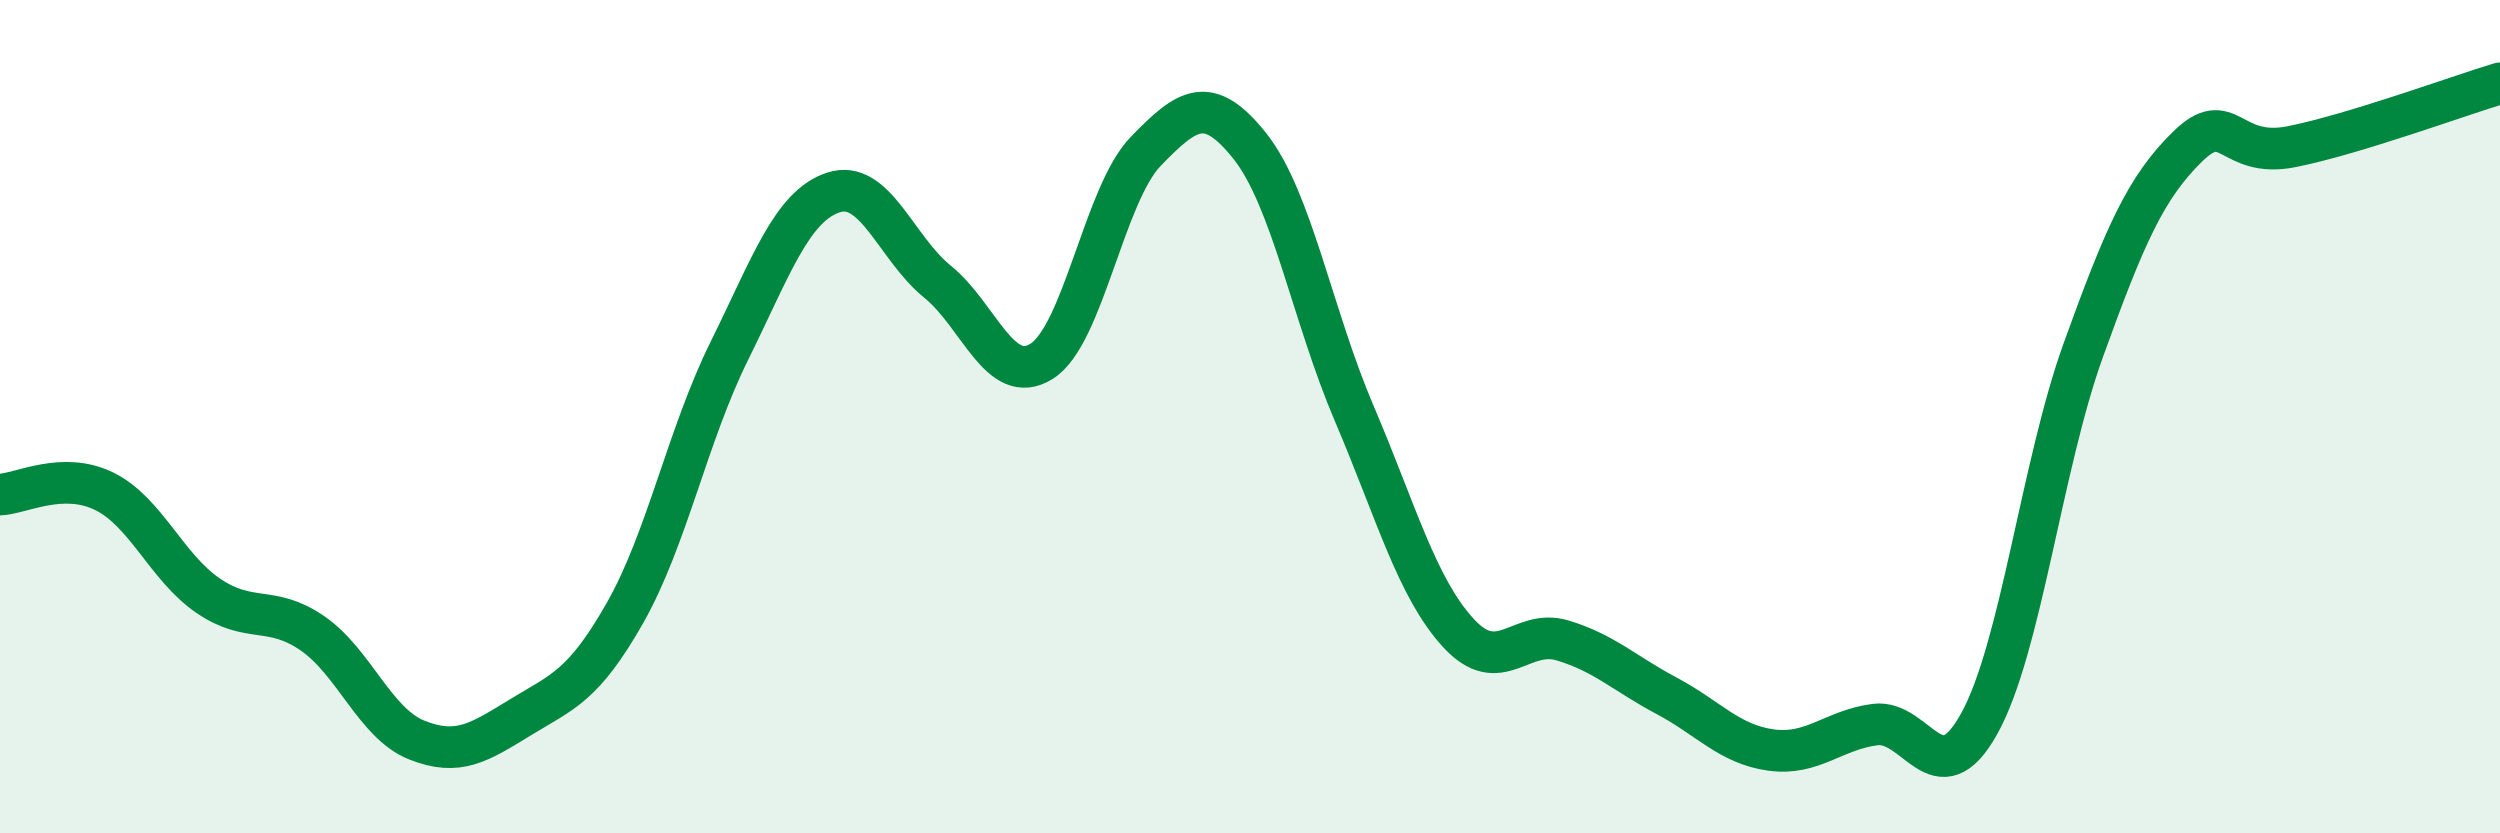
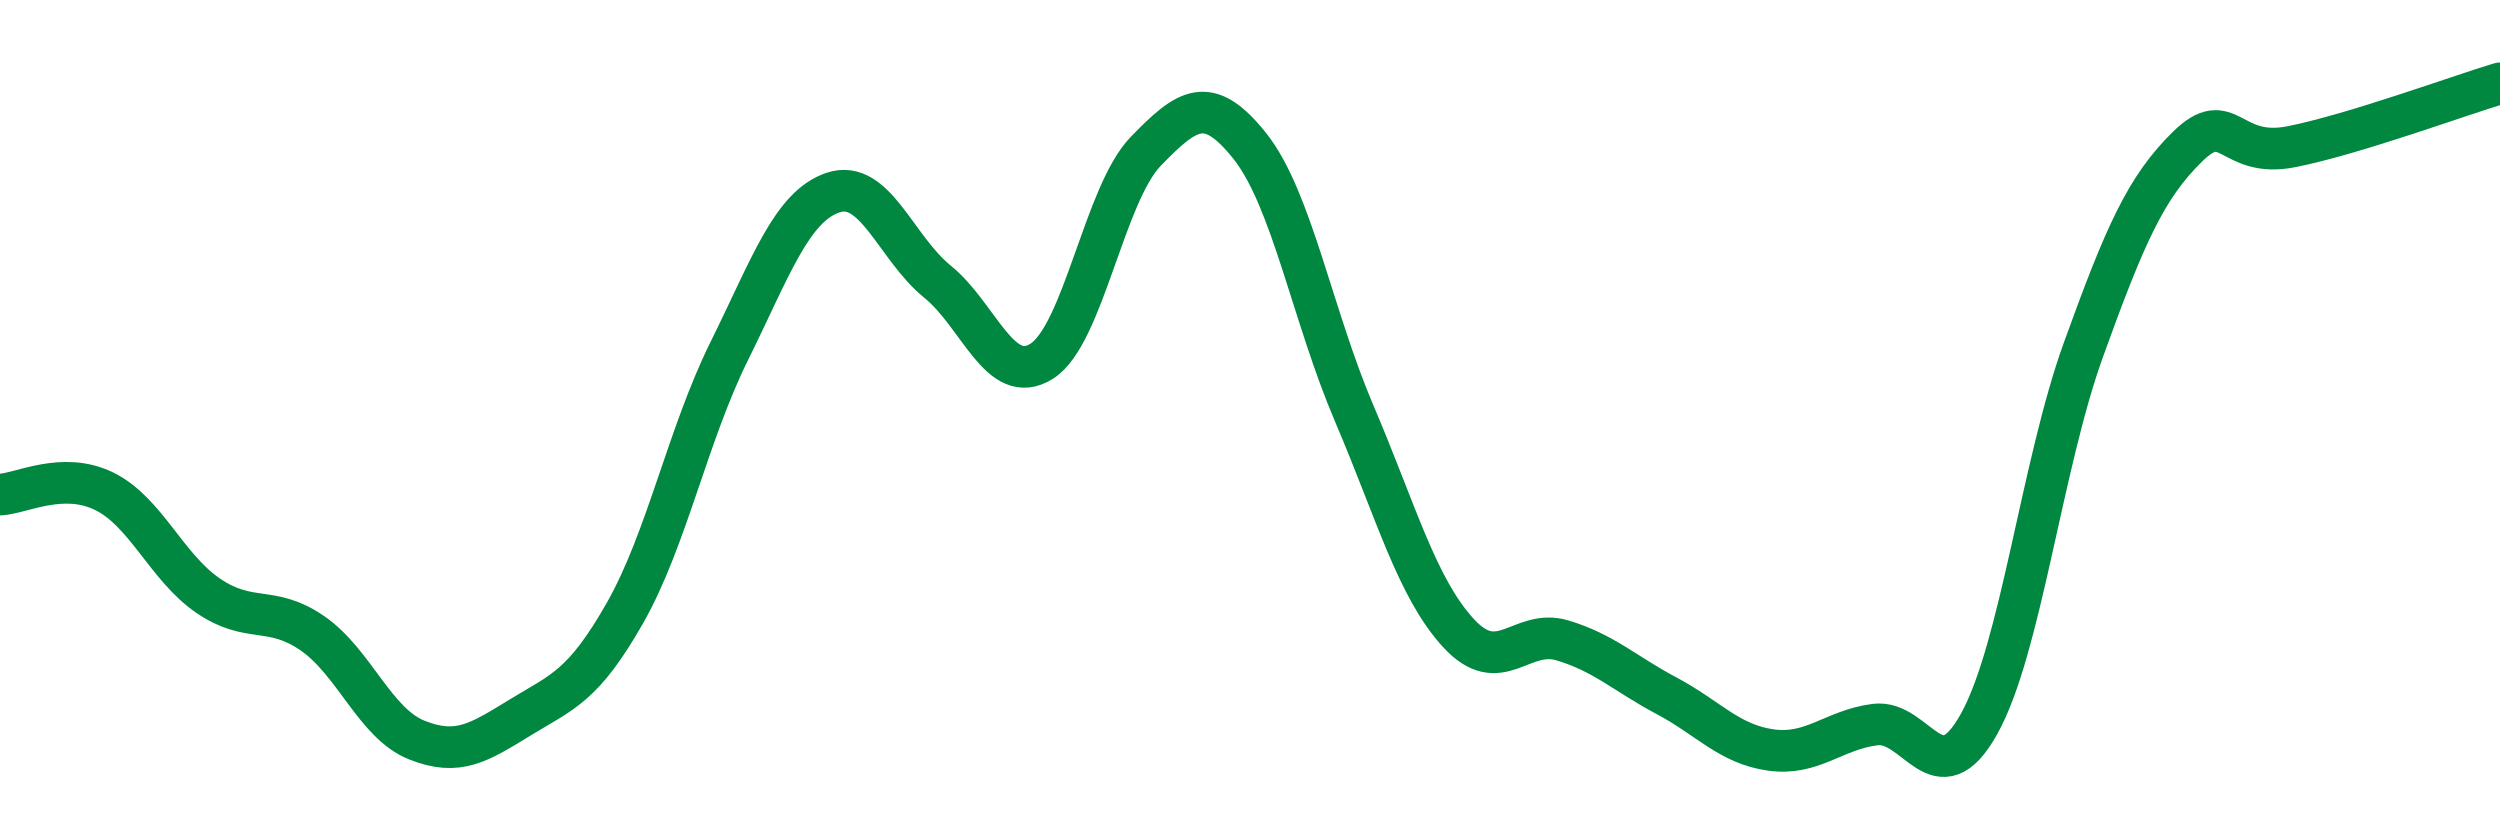
<svg xmlns="http://www.w3.org/2000/svg" width="60" height="20" viewBox="0 0 60 20">
-   <path d="M 0,11.87 C 0.5,11.85 1.5,11.3 2.5,11.79 C 3.5,12.28 4,13.62 5,14.3 C 6,14.98 6.5,14.51 7.5,15.2 C 8.5,15.89 9,17.36 10,17.76 C 11,18.16 11.5,17.82 12.5,17.21 C 13.5,16.6 14,16.47 15,14.71 C 16,12.95 16.5,10.45 17.5,8.43 C 18.5,6.41 19,4.95 20,4.62 C 21,4.29 21.5,5.95 22.5,6.76 C 23.5,7.57 24,9.3 25,8.67 C 26,8.04 26.5,4.66 27.5,3.63 C 28.5,2.6 29,2.25 30,3.51 C 31,4.77 31.5,7.58 32.5,9.92 C 33.5,12.26 34,14.1 35,15.19 C 36,16.28 36.5,15.07 37.5,15.37 C 38.5,15.67 39,16.17 40,16.7 C 41,17.23 41.5,17.86 42.5,18 C 43.5,18.14 44,17.52 45,17.39 C 46,17.26 46.5,19.17 47.5,17.37 C 48.5,15.57 49,11.17 50,8.4 C 51,5.63 51.5,4.5 52.5,3.52 C 53.5,2.54 53.5,3.82 55,3.52 C 56.5,3.22 59,2.3 60,2L60 20L0 20Z" fill="#008740" opacity="0.1" stroke-linecap="round" stroke-linejoin="round" />
  <path d="M 0,11.87 C 0.5,11.85 1.5,11.3 2.5,11.79 C 3.5,12.28 4,13.62 5,14.3 C 6,14.98 6.5,14.51 7.5,15.2 C 8.5,15.89 9,17.36 10,17.76 C 11,18.16 11.5,17.82 12.5,17.21 C 13.5,16.6 14,16.47 15,14.71 C 16,12.95 16.5,10.45 17.5,8.43 C 18.5,6.41 19,4.95 20,4.62 C 21,4.29 21.5,5.95 22.5,6.76 C 23.5,7.57 24,9.3 25,8.67 C 26,8.04 26.5,4.66 27.5,3.63 C 28.5,2.6 29,2.25 30,3.51 C 31,4.77 31.5,7.58 32.5,9.92 C 33.5,12.26 34,14.1 35,15.19 C 36,16.28 36.5,15.07 37.5,15.37 C 38.5,15.67 39,16.17 40,16.7 C 41,17.23 41.5,17.86 42.5,18 C 43.5,18.14 44,17.52 45,17.39 C 46,17.26 46.5,19.17 47.5,17.37 C 48.5,15.57 49,11.17 50,8.4 C 51,5.63 51.5,4.5 52.5,3.52 C 53.5,2.54 53.5,3.82 55,3.52 C 56.5,3.22 59,2.3 60,2" stroke="#008740" stroke-width="1" fill="none" stroke-linecap="round" stroke-linejoin="round" />
</svg>